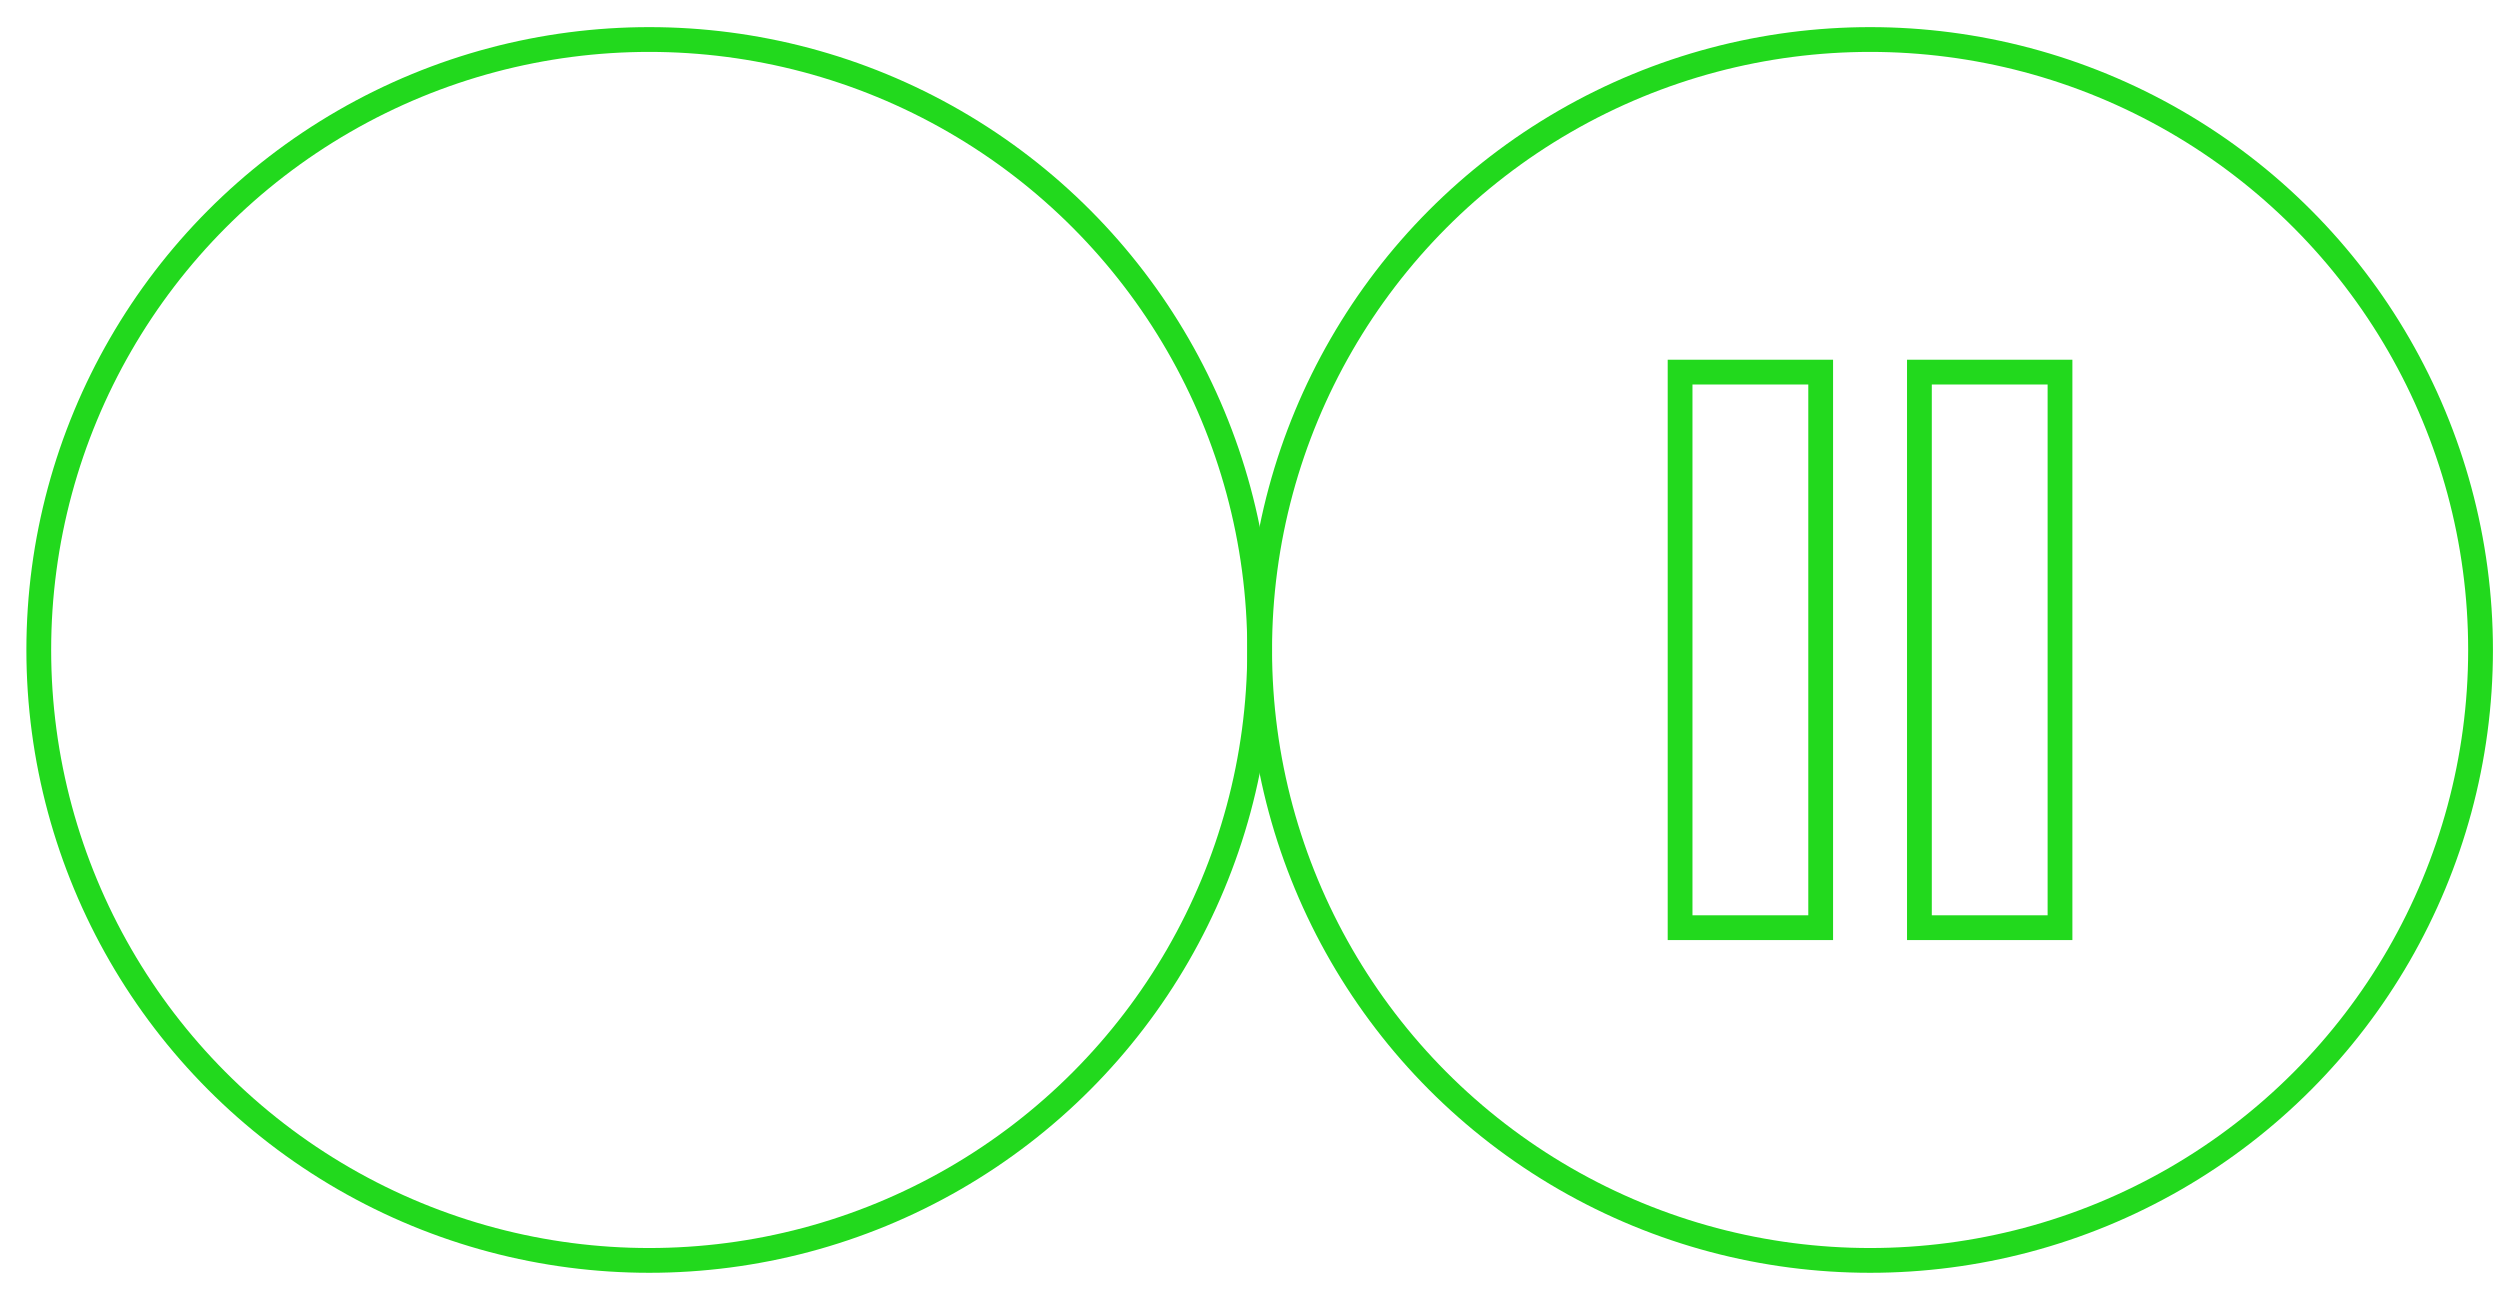
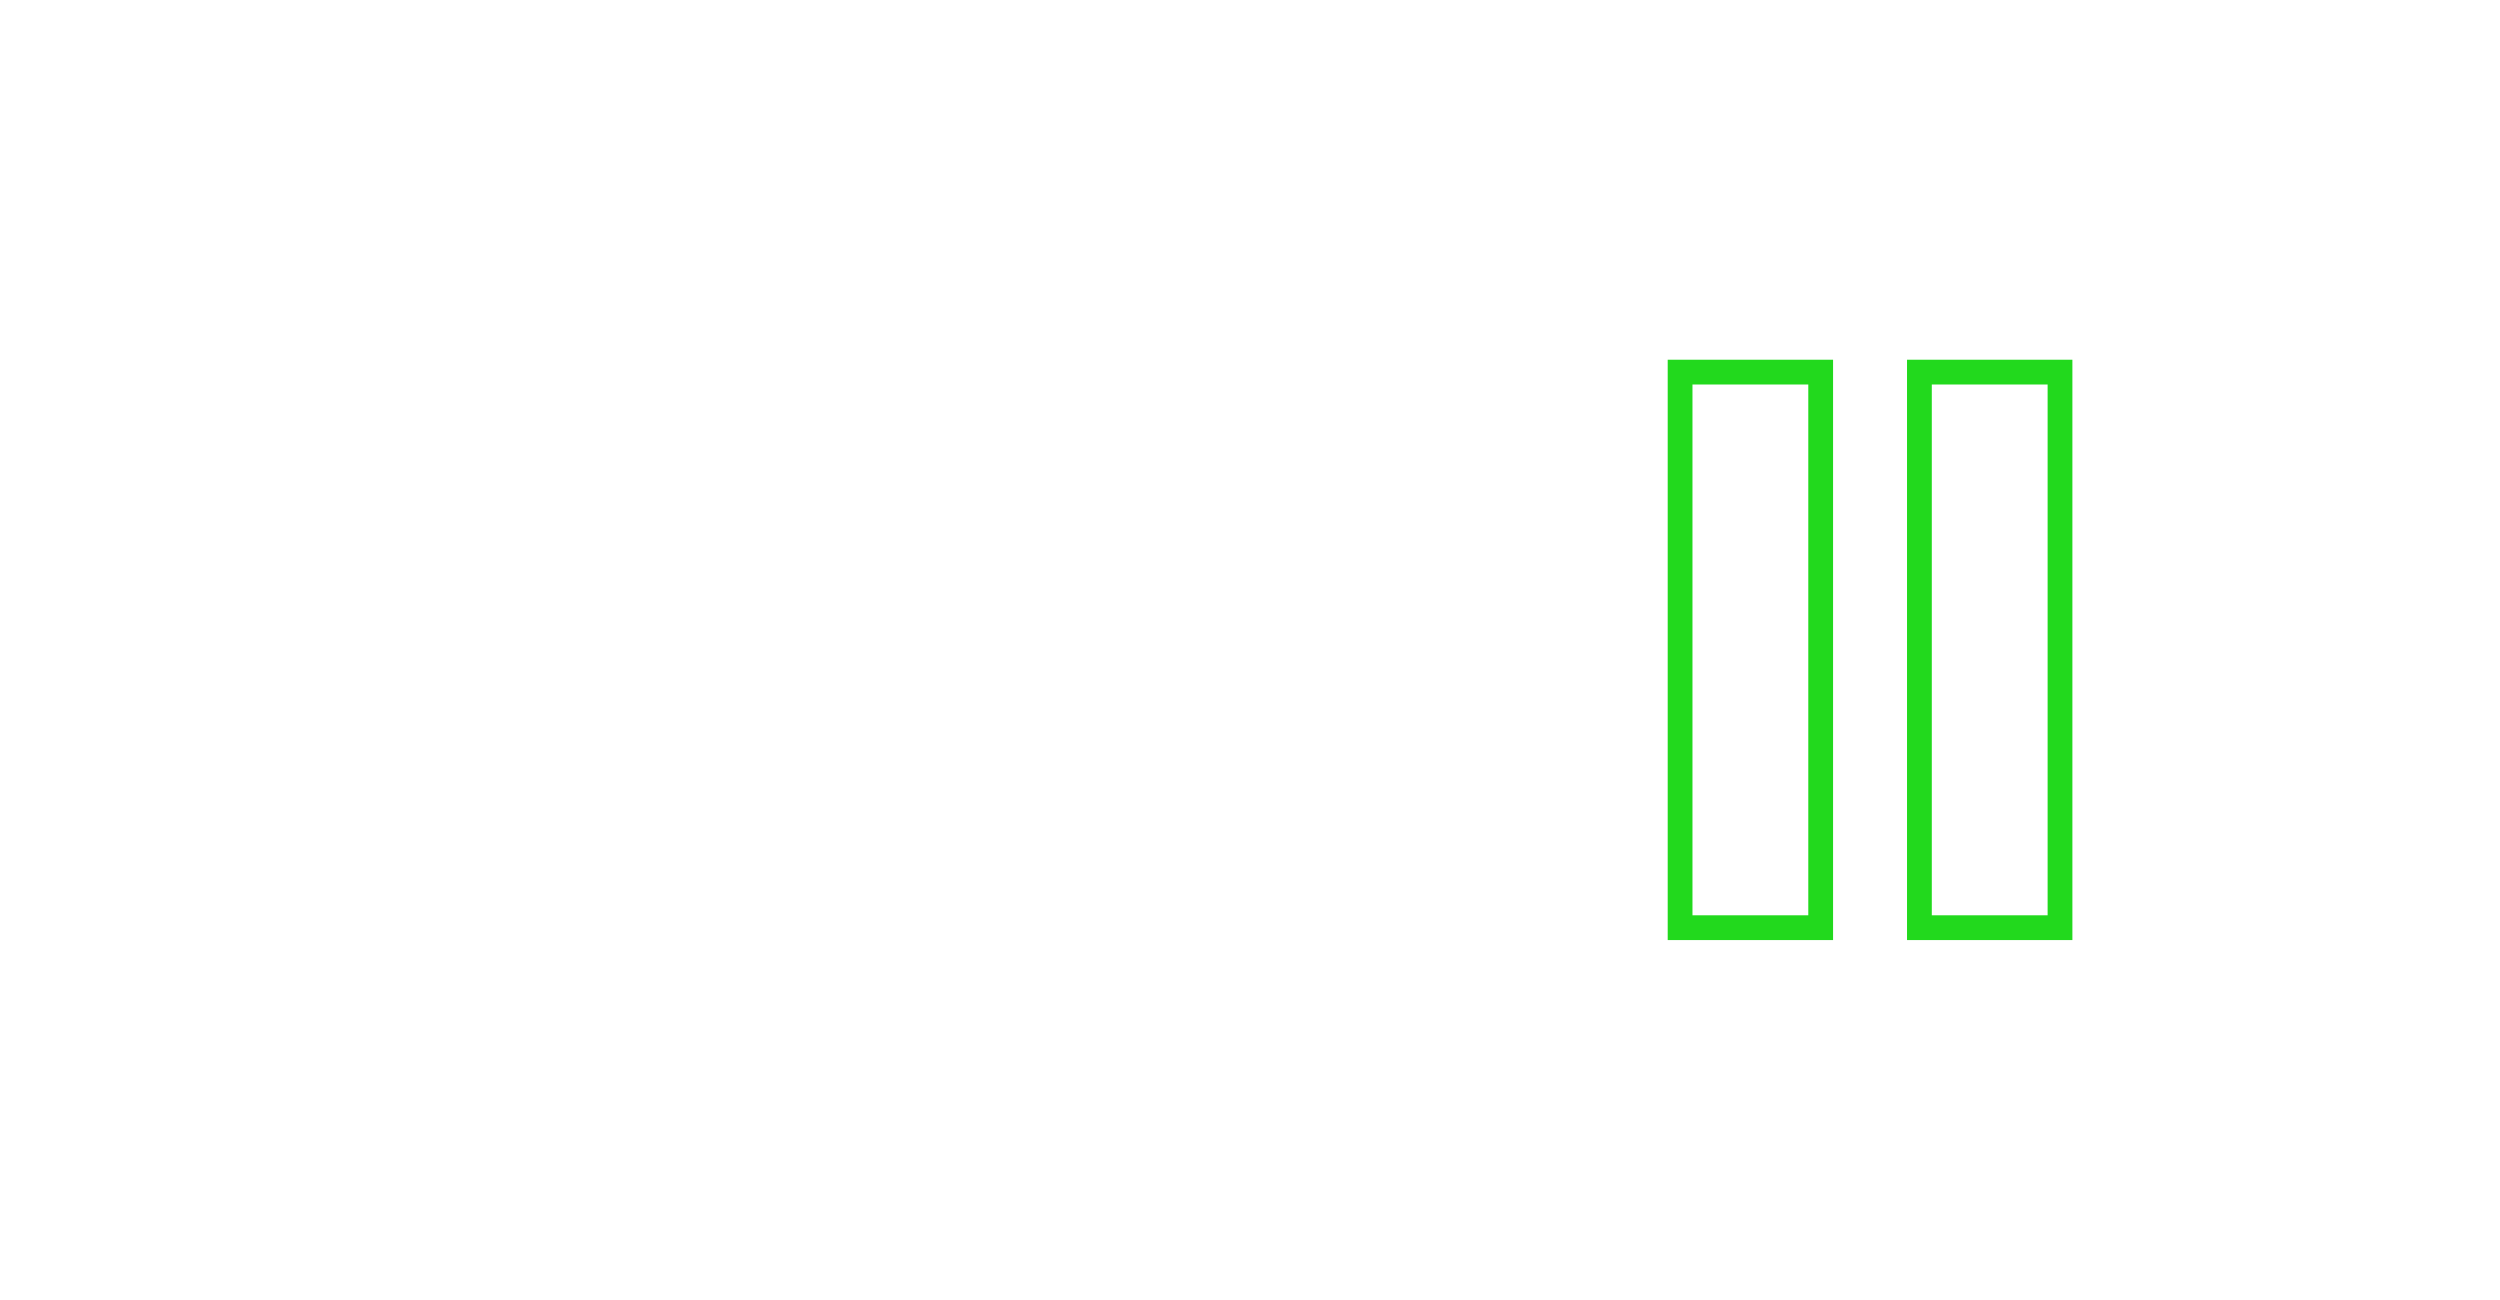
<svg xmlns="http://www.w3.org/2000/svg" id="Слой_1" data-name="Слой 1" viewBox="0 0 201.82 104.94">
  <title>icons</title>
-   <circle cx="52.41" cy="52.47" r="49.28" style="fill:none;stroke:#22d91d;stroke-miterlimit:10;stroke-width:2px" />
-   <circle cx="150.97" cy="52.47" r="49.28" style="fill:none;stroke:#22d91d;stroke-miterlimit:10;stroke-width:2px" />
  <rect x="135.63" y="30.04" width="11.35" height="44.85" style="fill:none;stroke:#22d91d;stroke-miterlimit:10;stroke-width:2px" />
  <rect x="154.95" y="30.04" width="11.35" height="44.85" style="fill:none;stroke:#22d91d;stroke-miterlimit:10;stroke-width:2px" />
</svg>